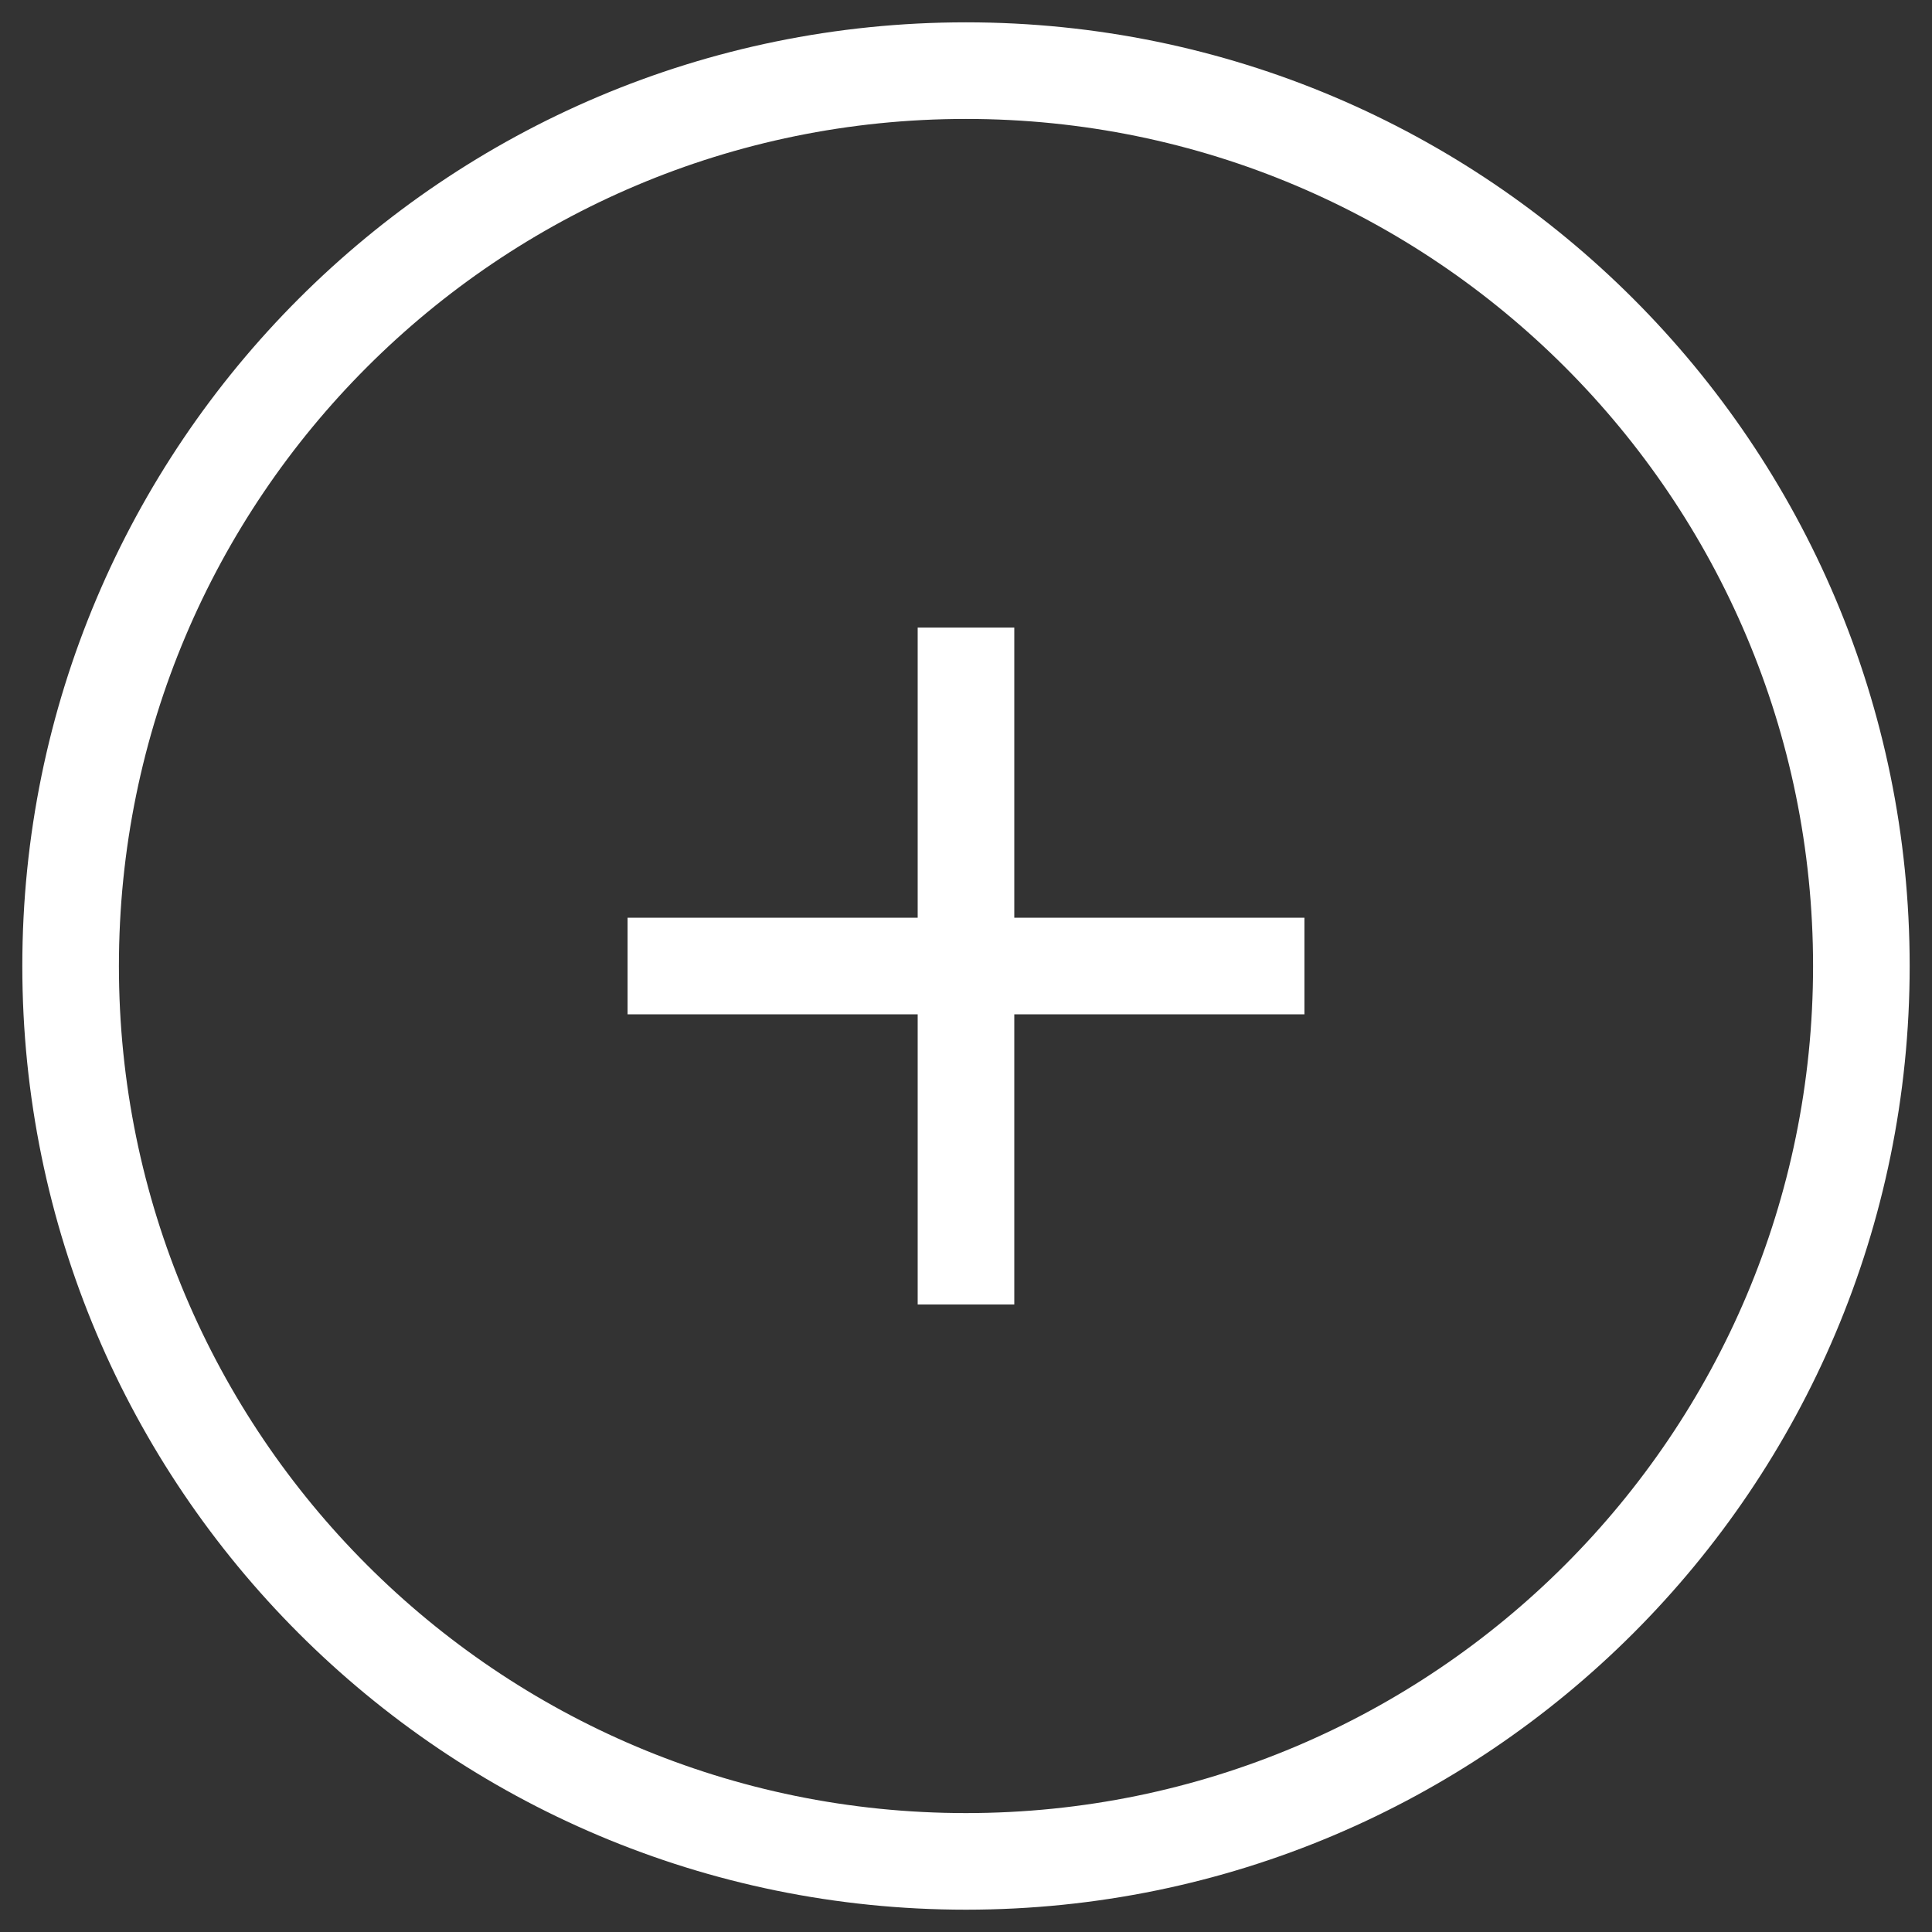
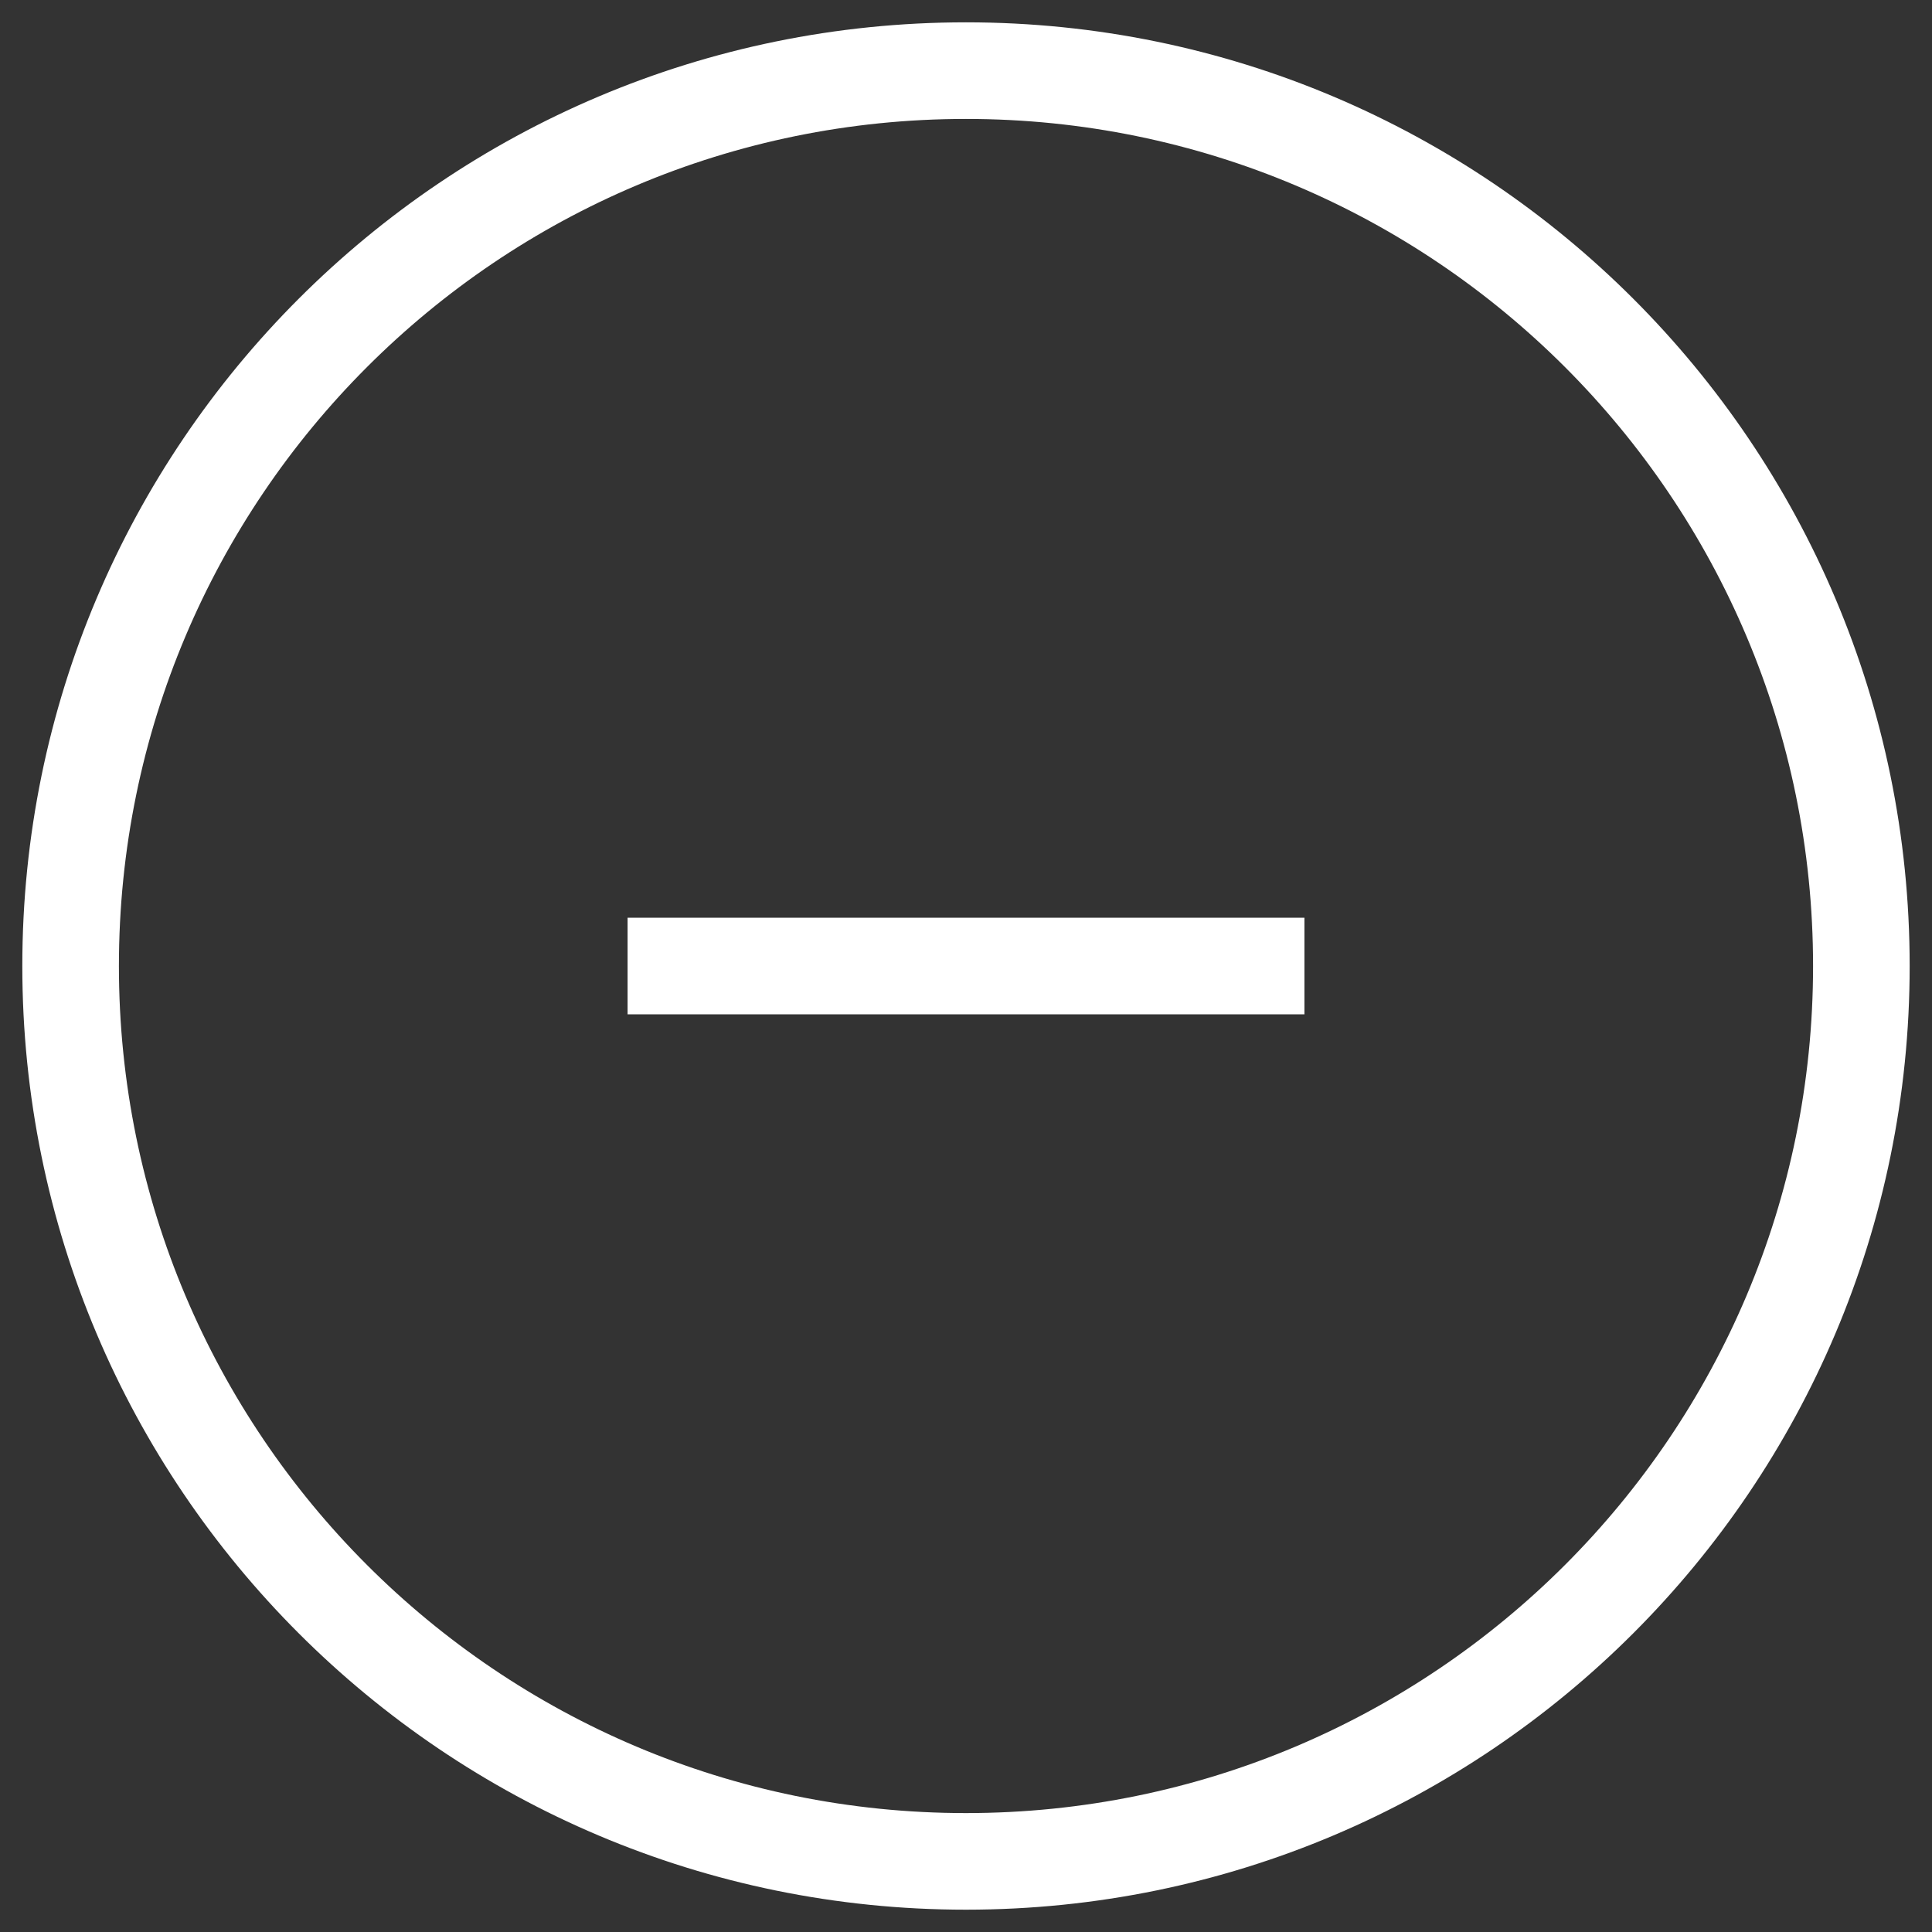
<svg xmlns="http://www.w3.org/2000/svg" version="1.0" id="Calque_1" x="0px" y="0px" viewBox="0 0 100 100" style="enable-background:new 0 0 100 100;" xml:space="preserve">
  <rect x="0" y="0" width="100" height="100" fill="#333333" stroke="none" />
  <style type="text/css">
	.st0{fill:none;stroke:#FFFFFF;stroke-width:5;stroke-miterlimit:10;}
</style>
  <g>
-     <path class="st0" d="M67.517,50.001H32.483 M49.999,32.483v35.036 M96.344,50.001c0-25.595-20.749-46.345-46.345-46.345   c-25.595,0-46.344,20.75-46.344,46.345s20.749,46.344,46.344,46.344C75.595,96.344,96.344,75.595,96.344,50.001z" />
+     <path class="st0" d="M67.517,50.001H32.483 M49.999,32.483M96.344,50.001c0-25.595-20.749-46.345-46.345-46.345   c-25.595,0-46.344,20.75-46.344,46.345s20.749,46.344,46.344,46.344C75.595,96.344,96.344,75.595,96.344,50.001z" />
  </g>
</svg>